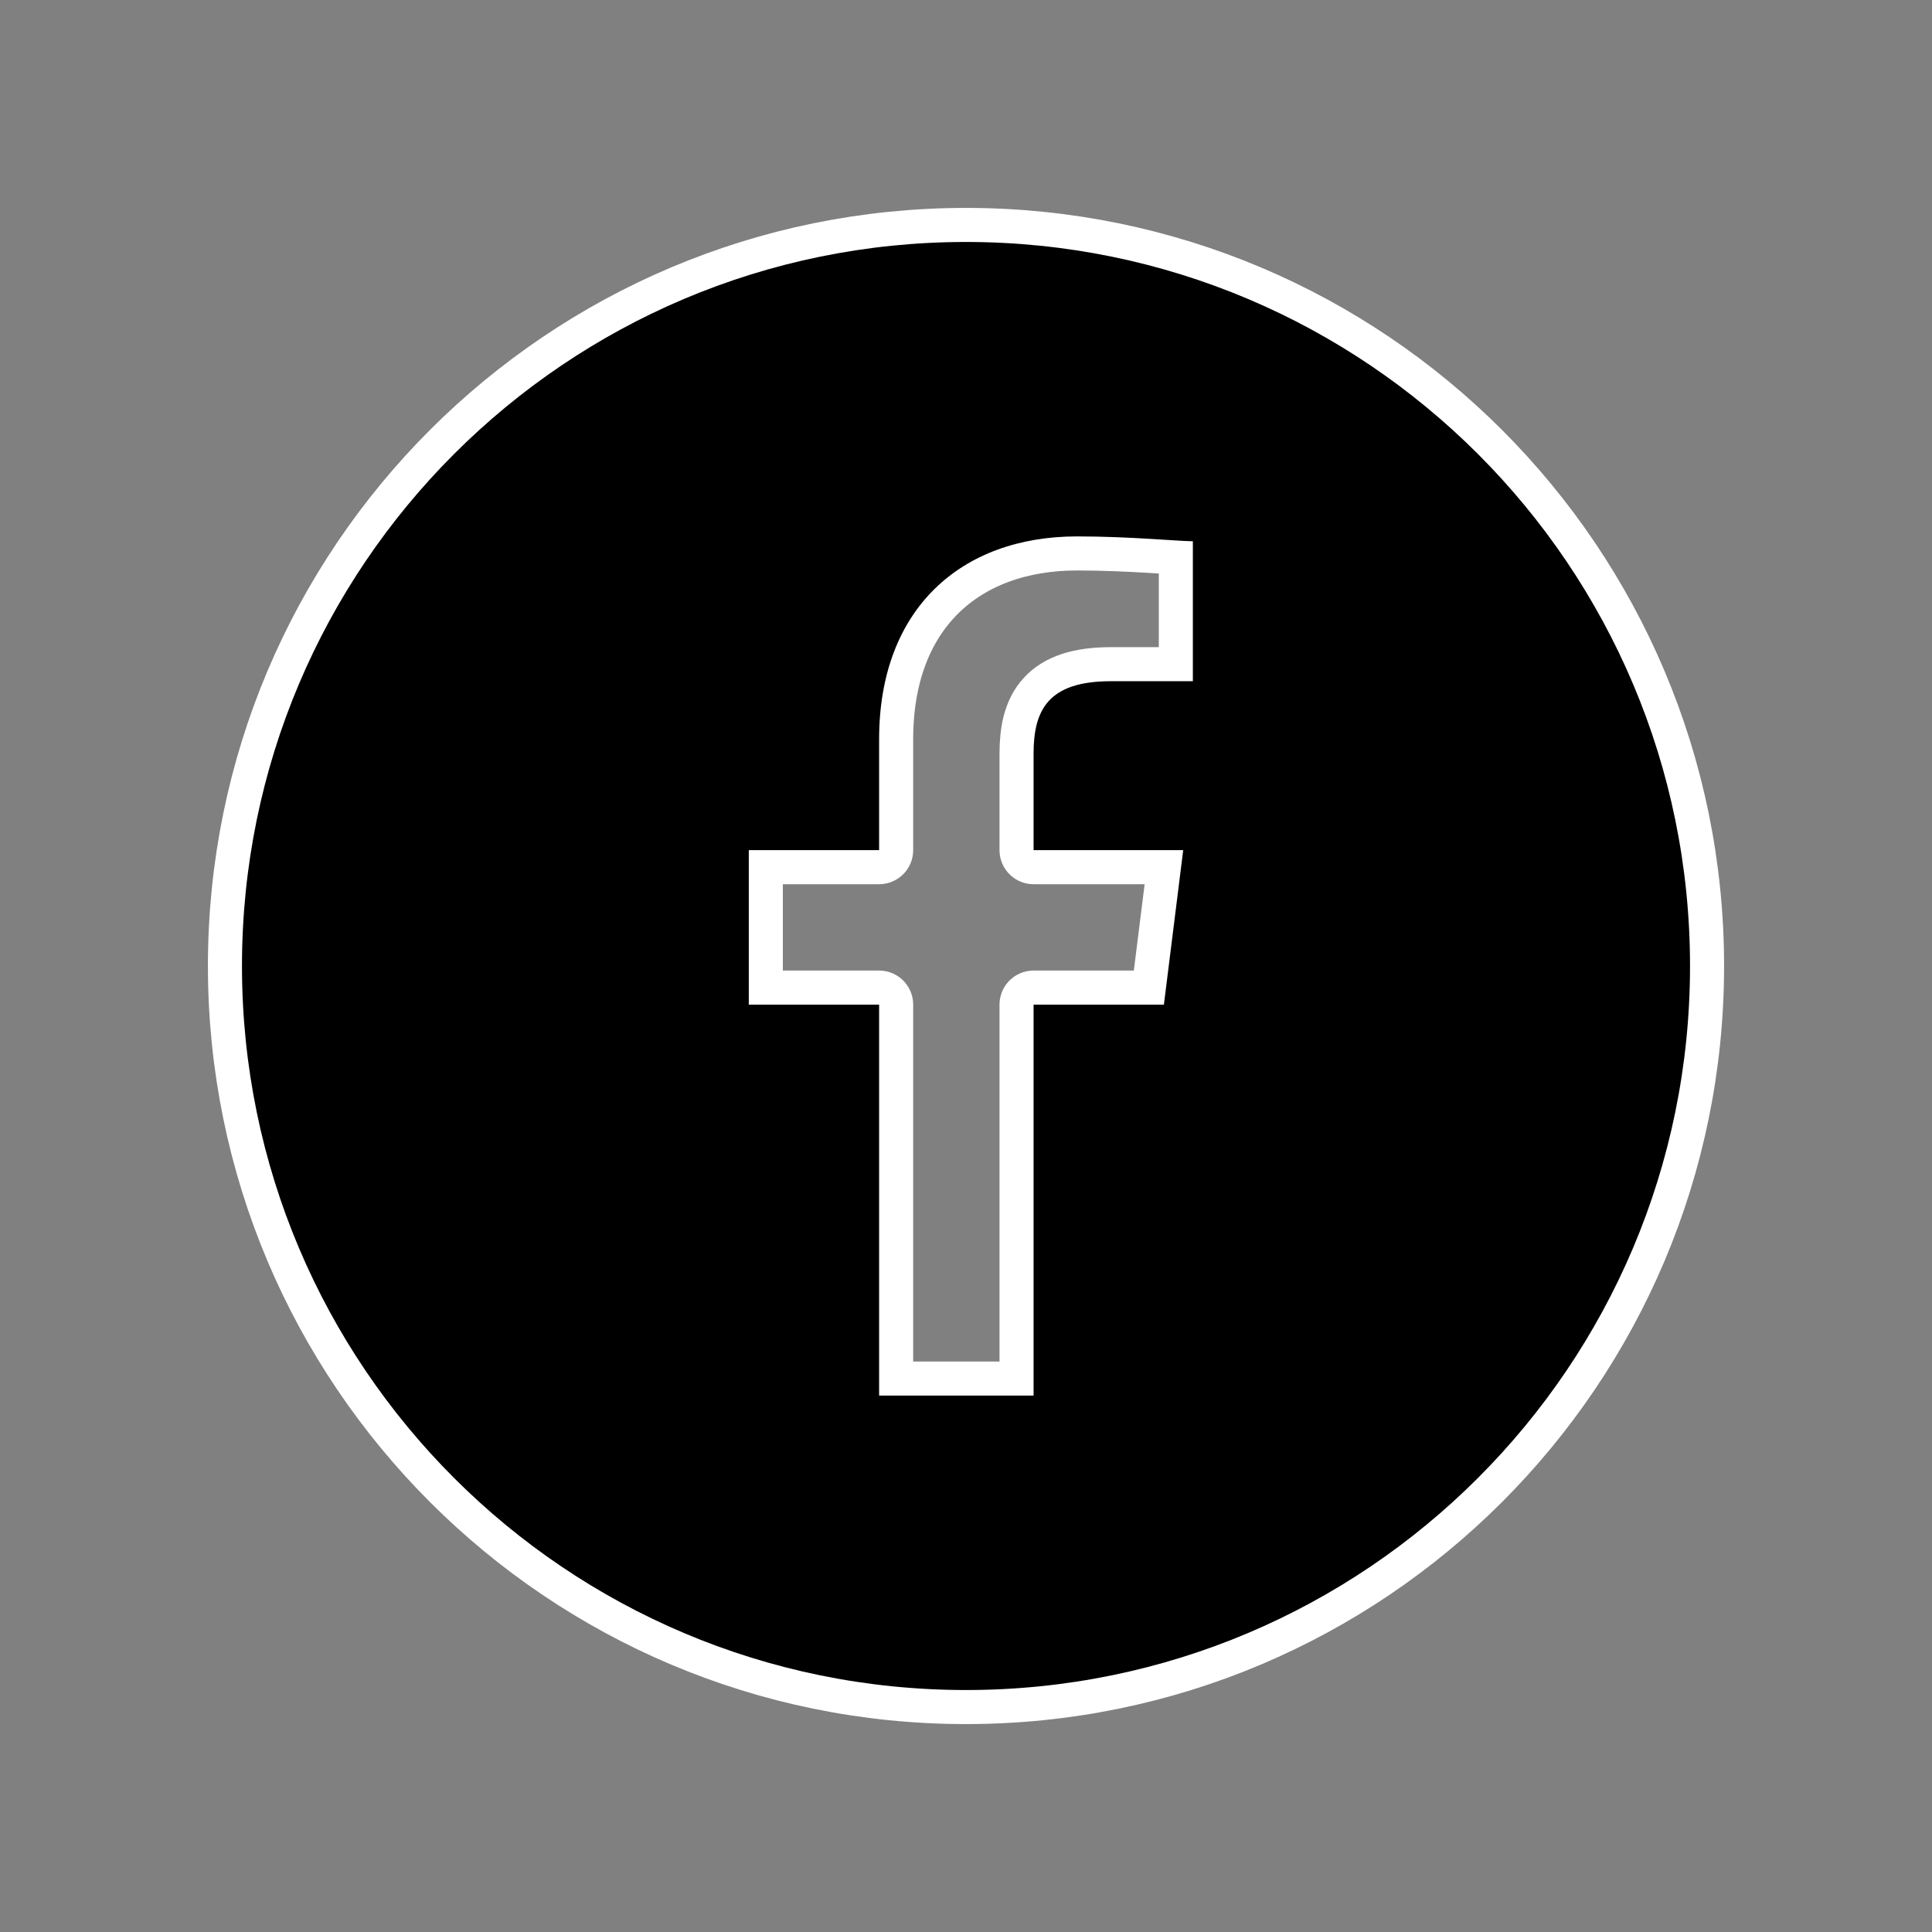
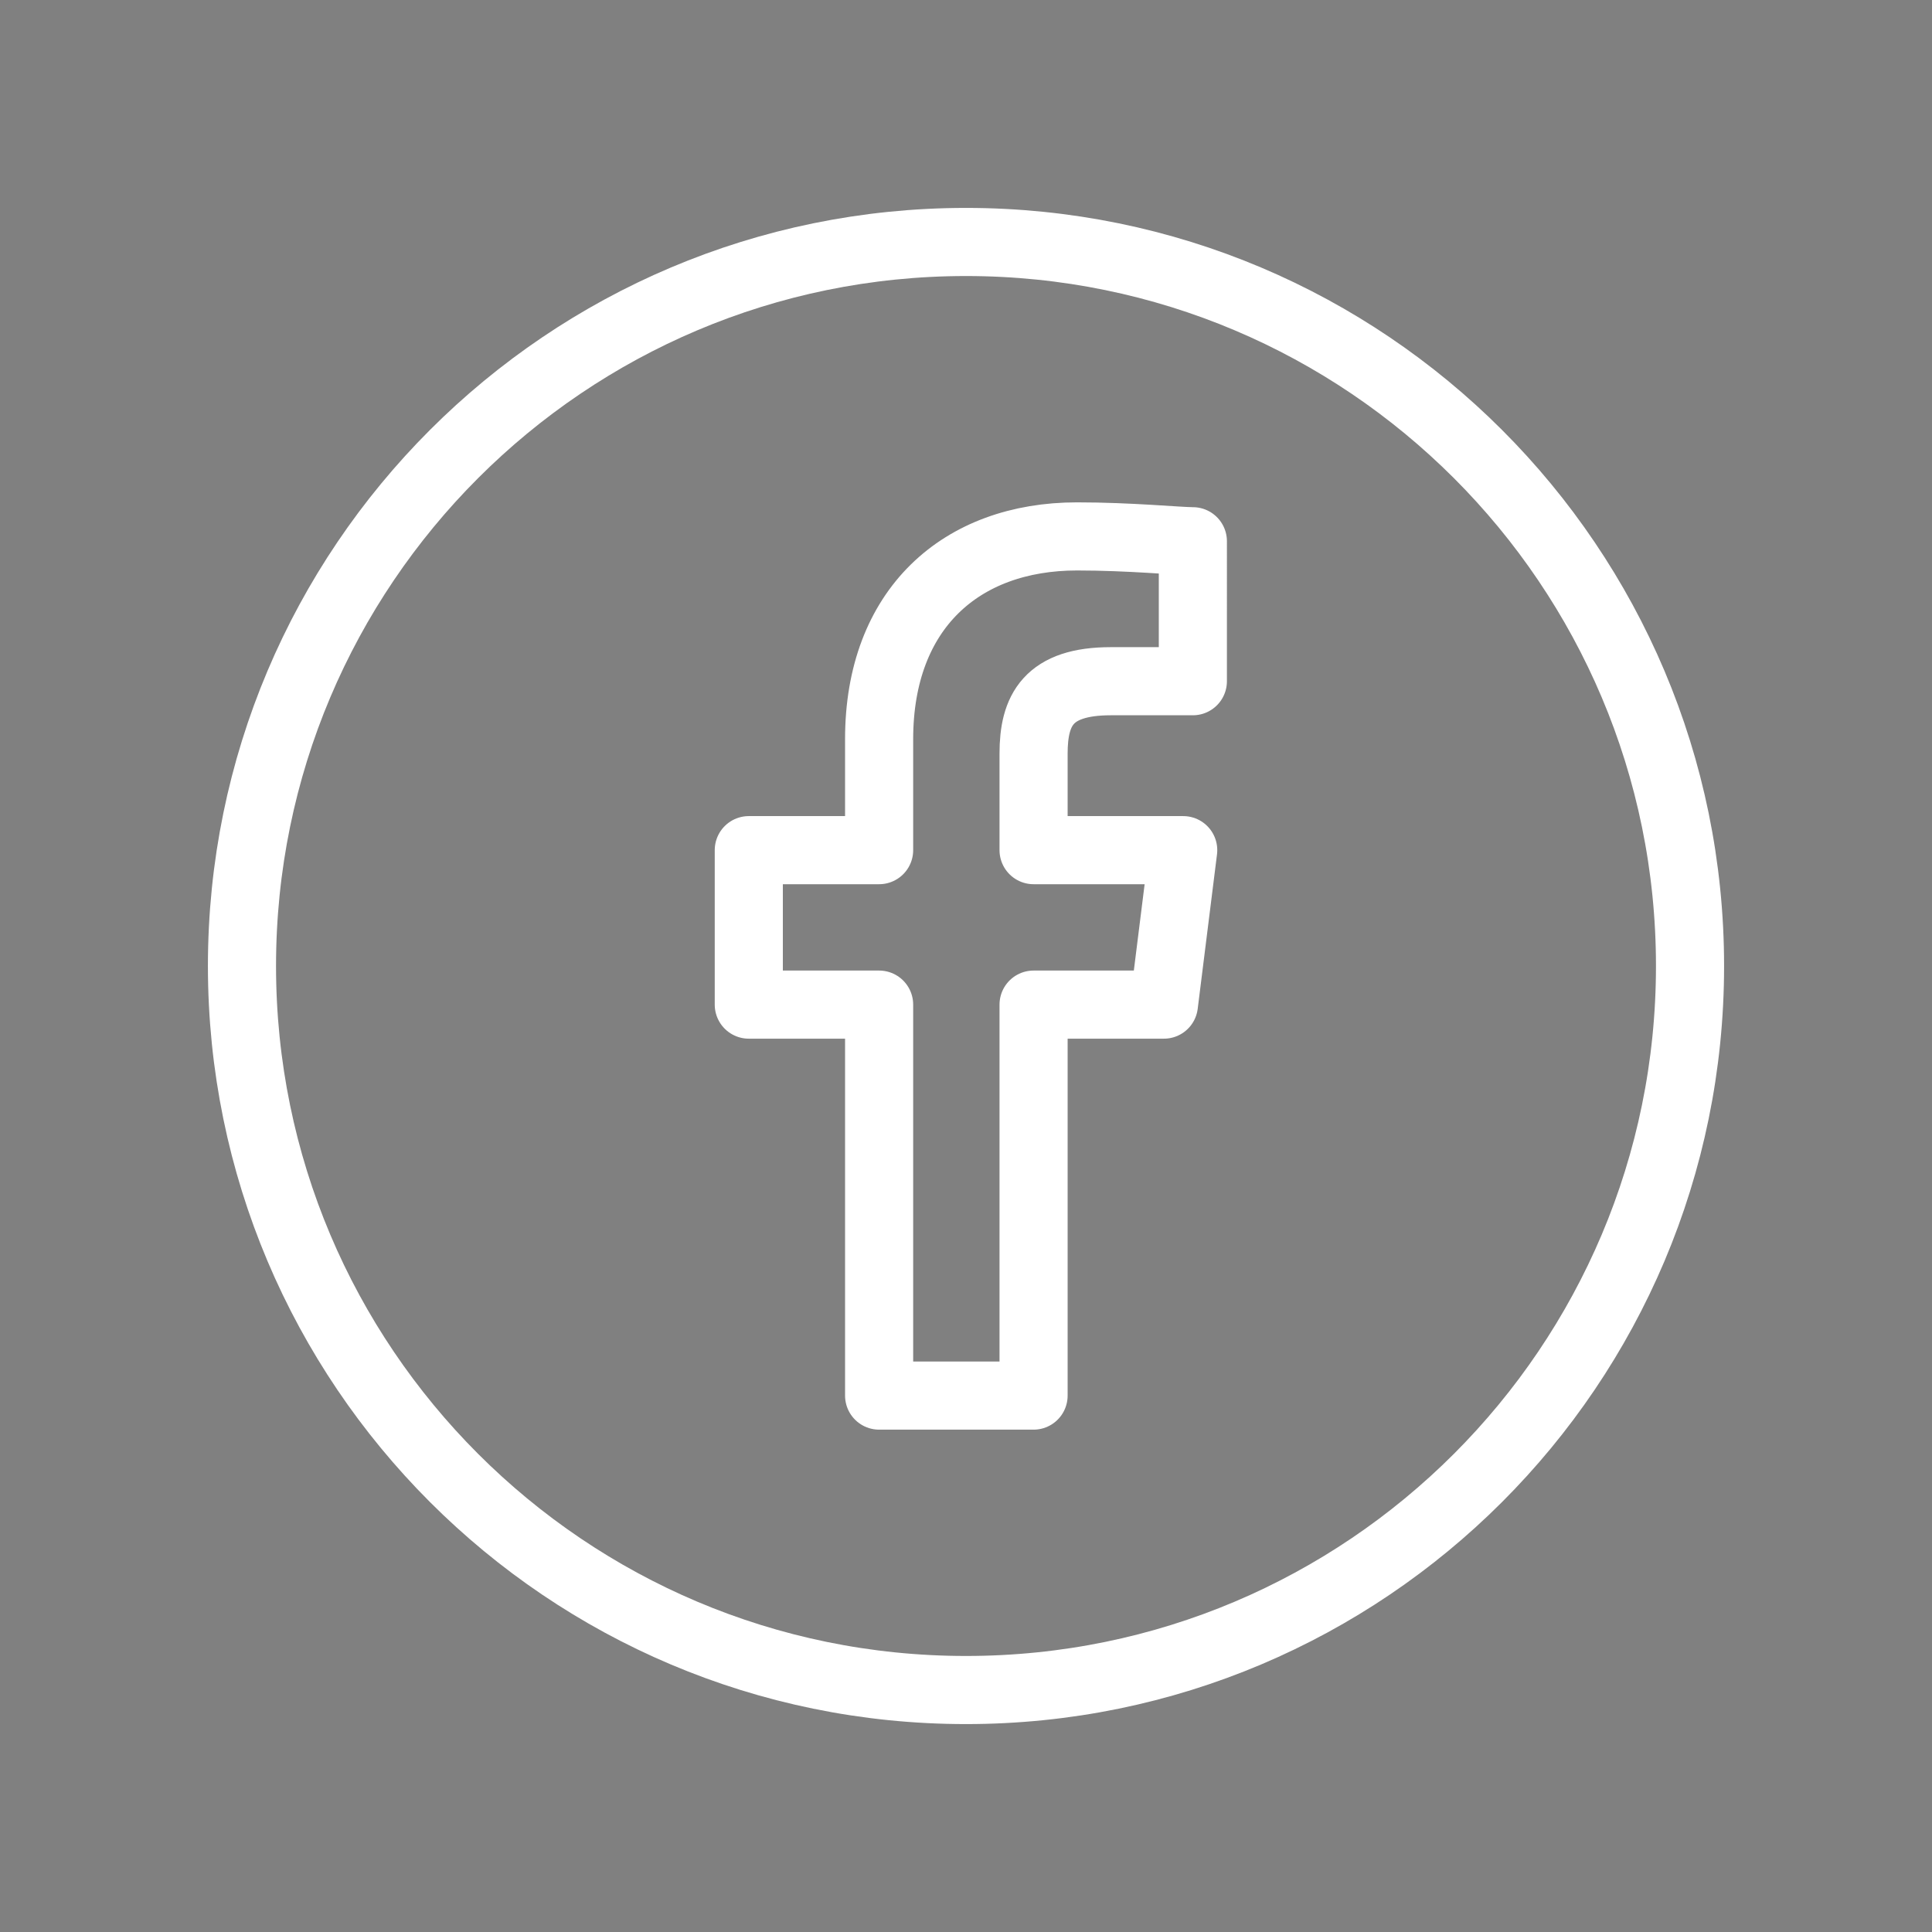
<svg xmlns="http://www.w3.org/2000/svg" xml:space="preserve" width="1340px" height="1340px" style="shape-rendering:geometricPrecision; text-rendering:geometricPrecision; image-rendering:optimizeQuality; fill-rule:evenodd; clip-rule:evenodd" viewBox="0 0 134000000 134000000" version="1.1" enable-background="new 0 0 30 30">
  <rect x="0" y="0" width="134000000" height="134000000" fill="#808080" stroke="none" />
  <defs>
    <style type="text/css">
   
    .str0 {stroke:white;stroke-width:4.72442e+006;stroke-linecap:round;stroke-linejoin:round}
    .fil0 {fill:none}
    .fil1 {fill:black}
   
  </style>
  </defs>
  <g id="Ebene_x0020_1">
    <g>
      <path class="fil0 str0" d="M117217224 67000000c0,-27734206 -22483019,-50217224 -50217224,-50217224 -27734206,0 -50217224,22483019 -50217224,50217224 0,27734206 22483019,50217224 50217224,50217224 27734206,0 50217224,-22483019 50217224,-50217224zm-45530368 29795468l0 -27117197 9039223 0 1339135 -10713083 -10378359 0 0 -6695677c0,-3012996 1004411,-5021581 5356542,-5021581l5691267 0 236 -9708673c-1004411,0 -4352367,-334725 -8034813,-334725 -8034813,0 -13726079,5021581 -13726079,14060568l0 7700088 -9039223 0 0 10713083 9039223 0 0 27117197 10712847 0z" />
-       <path id="1" class="fil1" d="M117217224 67000000c0,-27734206 -22483019,-50217224 -50217224,-50217224 -27734206,0 -50217224,22483019 -50217224,50217224 0,27734206 22483019,50217224 50217224,50217224 27734206,0 50217224,-22483019 50217224,-50217224zm-45530368 29795468l0 -27117197 9039223 0 1339135 -10713083 -10378359 0 0 -6695677c0,-3012996 1004411,-5021581 5356542,-5021581l5691267 0 236 -9708673c-1004411,0 -4352367,-334725 -8034813,-334725 -8034813,0 -13726079,5021581 -13726079,14060568l0 7700088 -9039223 0 0 10713083 9039223 0 0 27117197 10712847 0z" />
    </g>
  </g>
</svg>